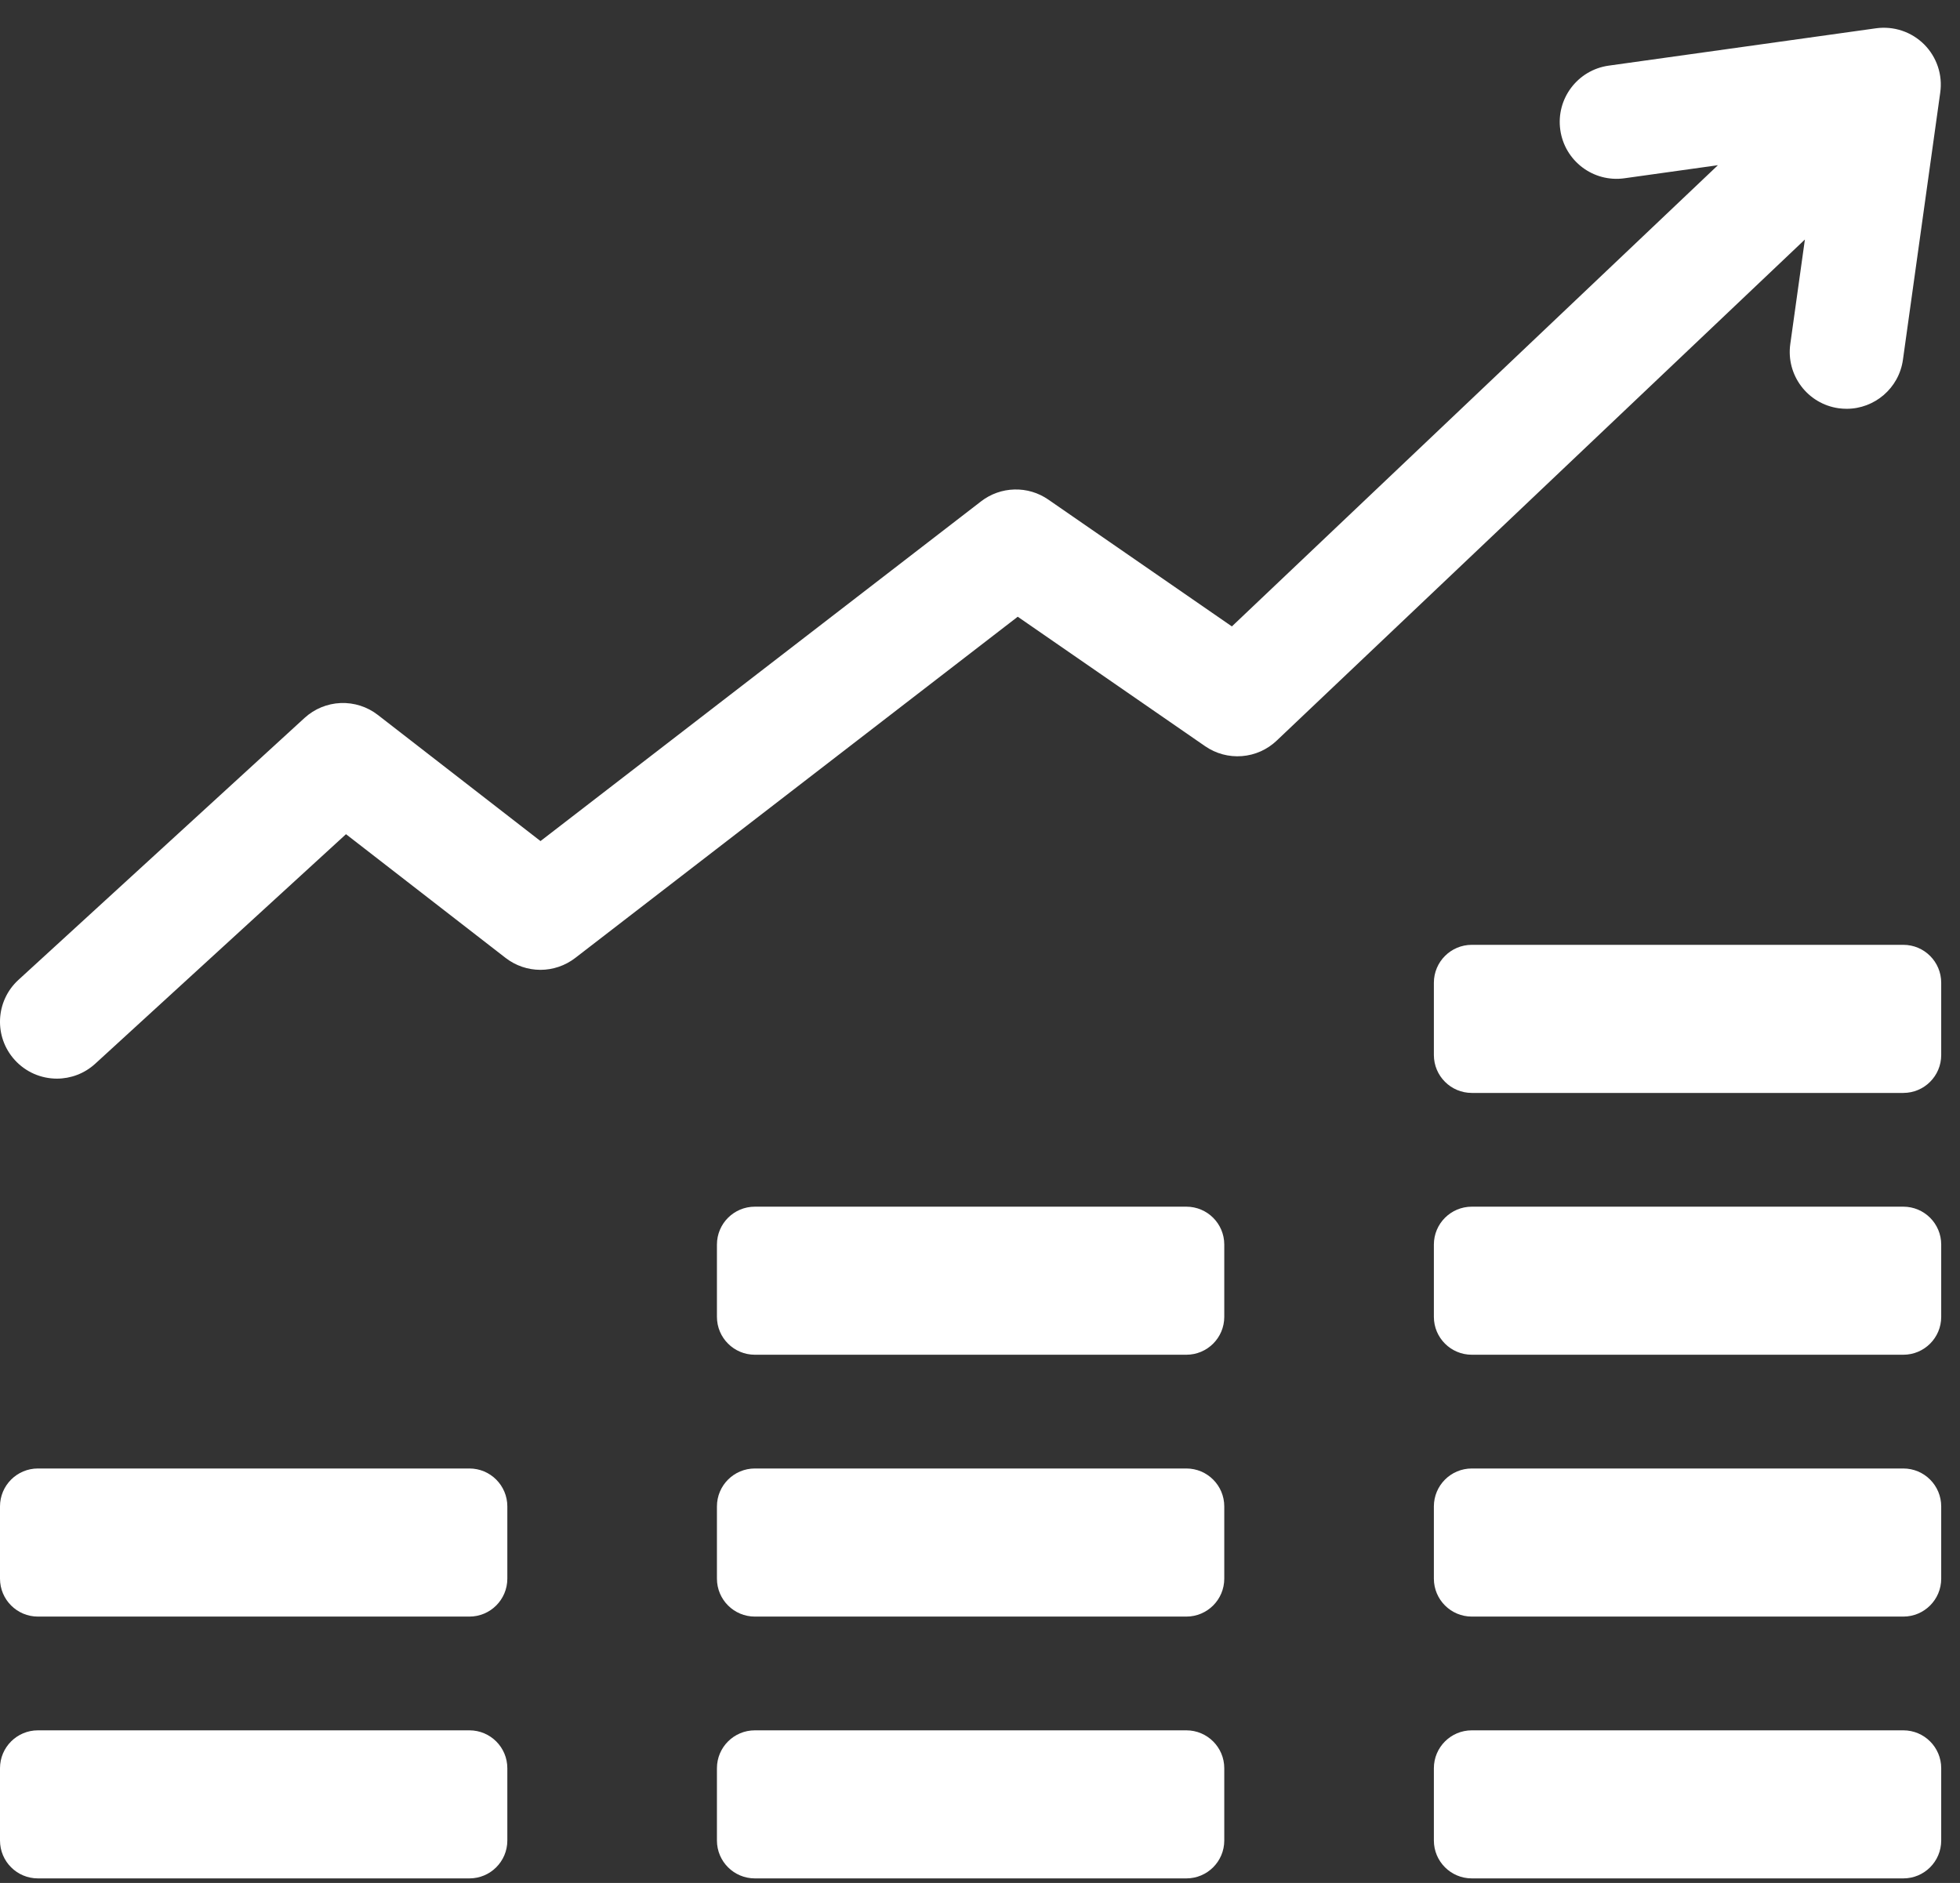
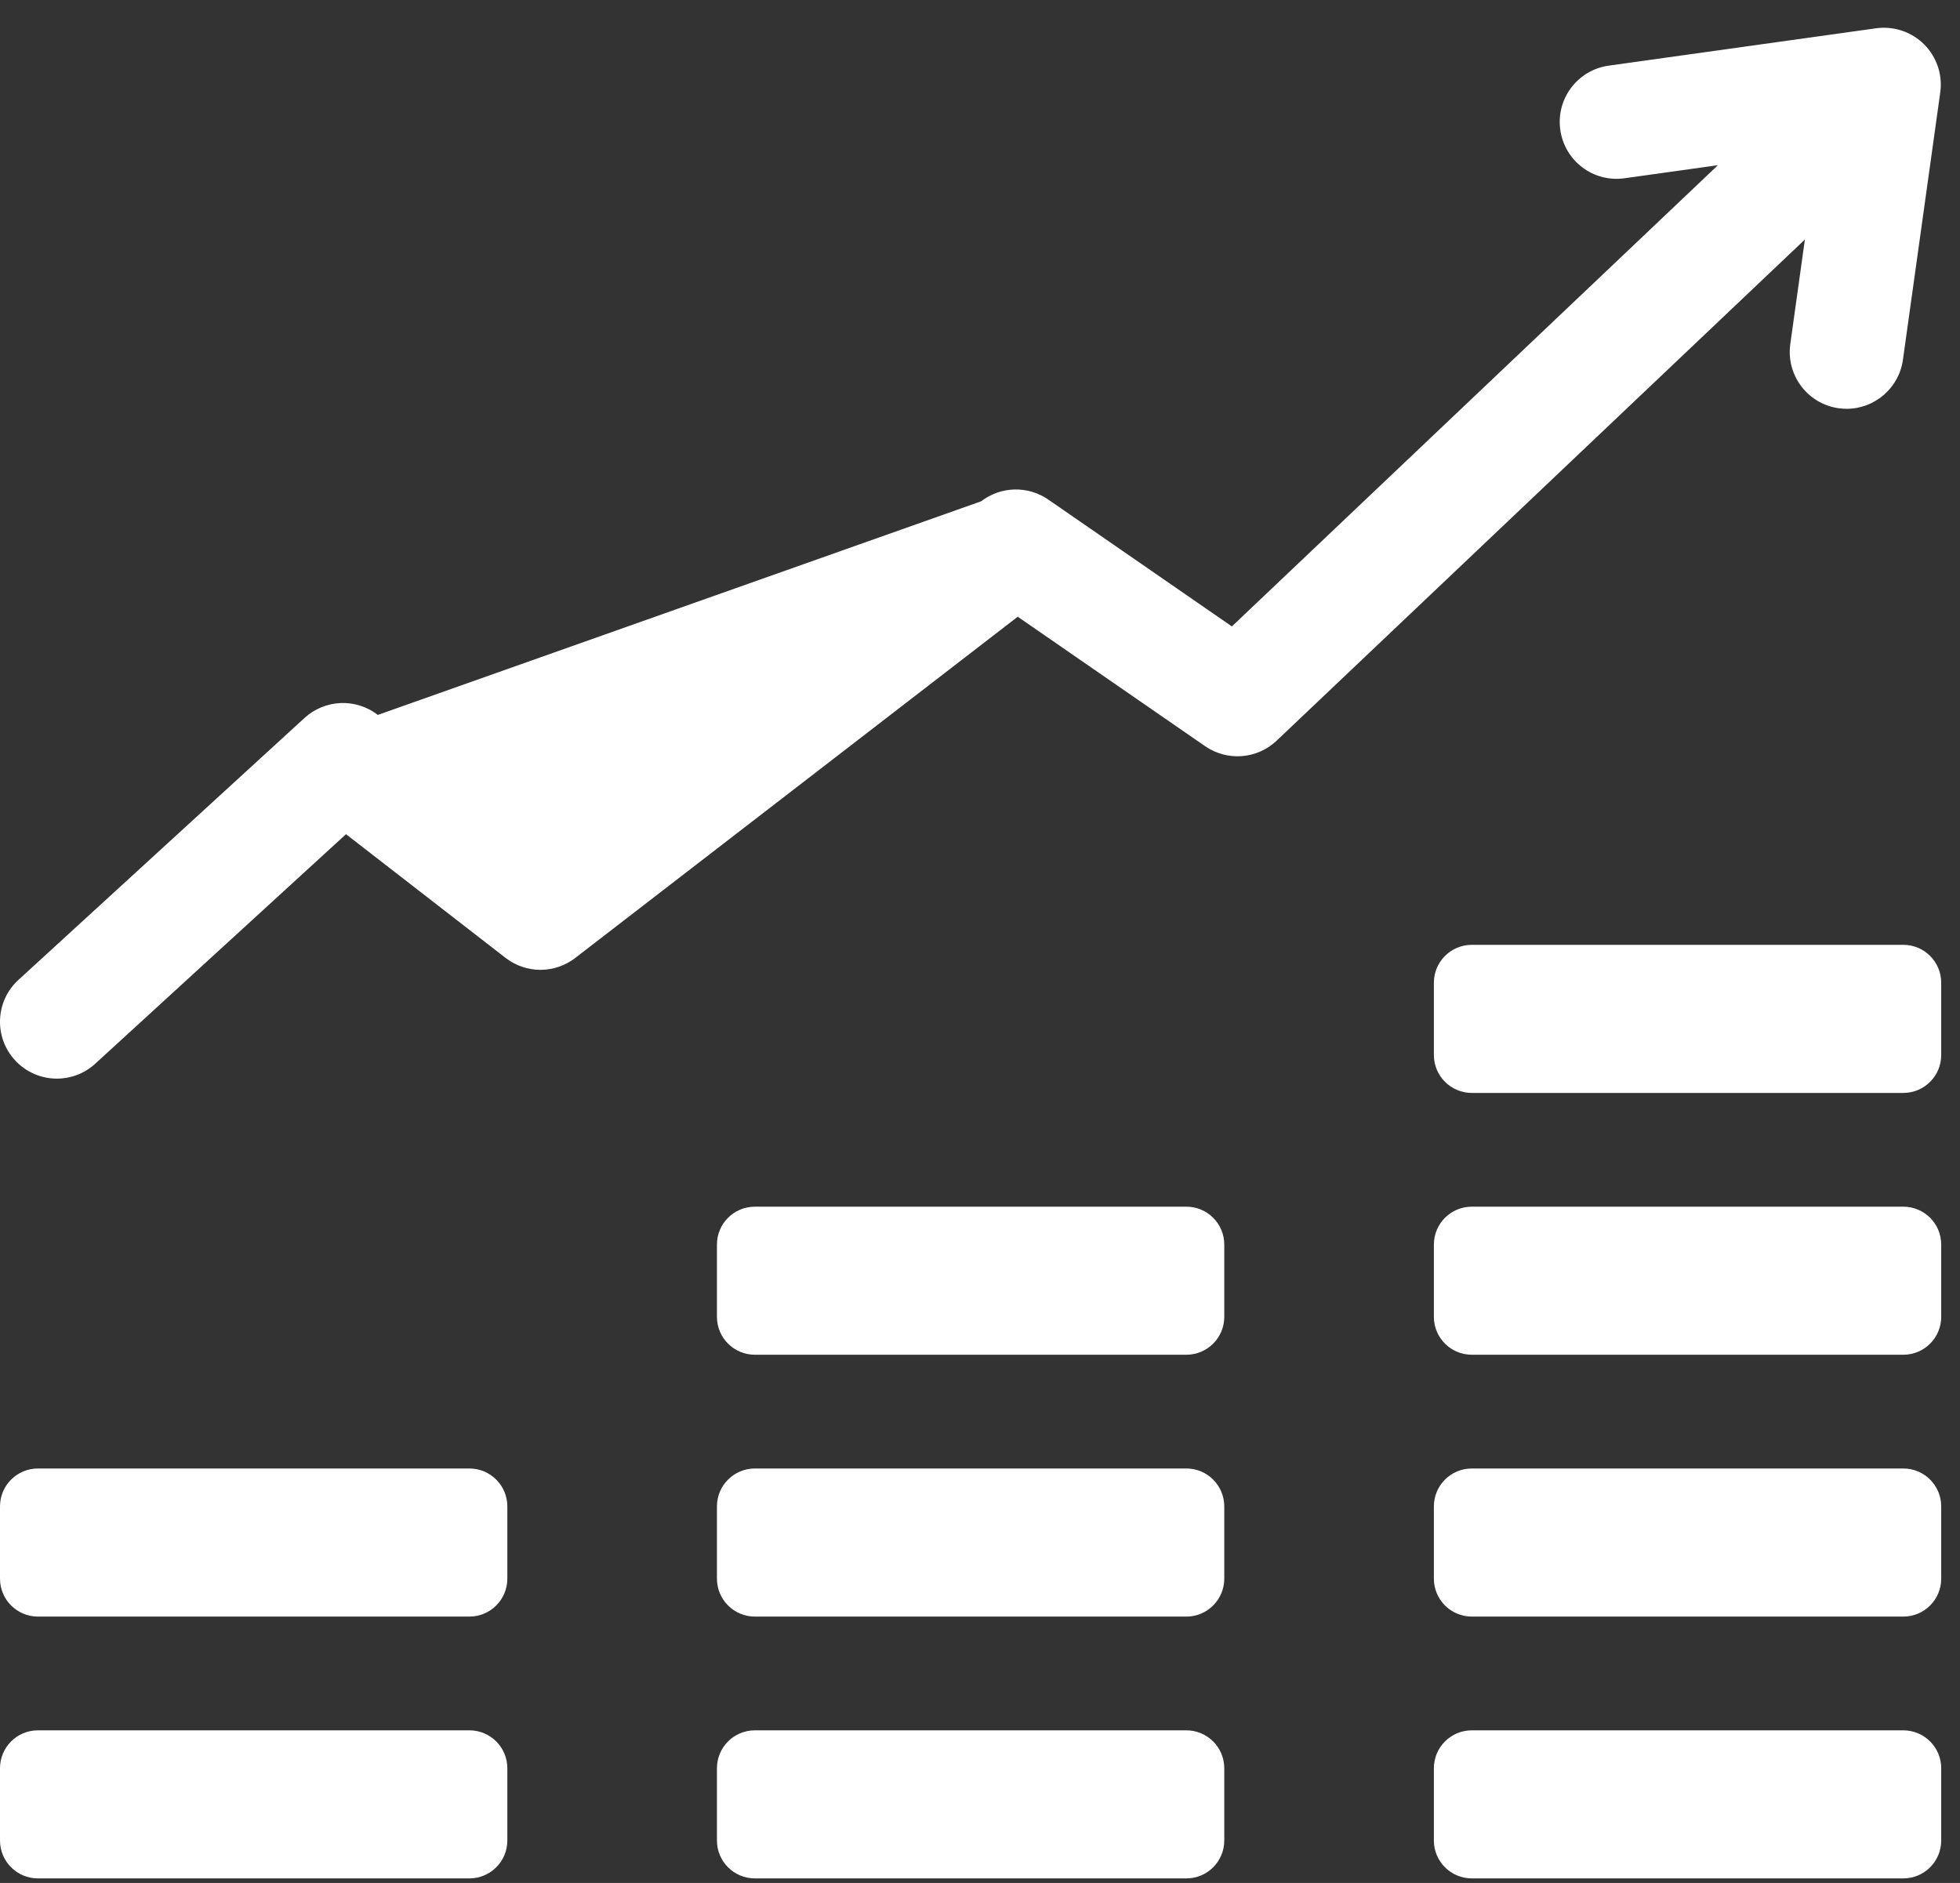
<svg xmlns="http://www.w3.org/2000/svg" width="51" height="49" viewBox="0 0 51 49" fill="none">
  <rect x="0" y="0" width="51" height="49" fill="#333333" stroke="none" />
-   <path fill-rule="evenodd" clip-rule="evenodd" d="M46.584 8.953C46.471 9.763 47.035 10.511 47.844 10.624C47.914 10.633 47.983 10.638 48.051 10.638C48.777 10.638 49.411 10.103 49.515 9.363L50.486 2.407C50.518 2.18 50.497 1.949 50.424 1.732C50.351 1.515 50.229 1.317 50.067 1.155C49.905 0.994 49.708 0.871 49.491 0.799C49.274 0.726 49.043 0.705 48.816 0.736L41.86 1.708C41.05 1.821 40.486 2.569 40.599 3.378C40.712 4.188 41.459 4.753 42.269 4.639L44.701 4.299L32.054 16.301L27.275 12.999C27.017 12.821 26.709 12.729 26.395 12.738C26.082 12.746 25.779 12.853 25.53 13.045L14.064 21.887L9.831 18.604C9.555 18.39 9.212 18.281 8.864 18.295C8.515 18.309 8.182 18.447 7.925 18.682L0.481 25.498C-0.122 26.049 -0.164 26.985 0.388 27.588C0.527 27.74 0.696 27.861 0.884 27.944C1.072 28.026 1.275 28.069 1.48 28.069C1.837 28.069 2.195 27.94 2.479 27.68L9.003 21.708L13.155 24.927C13.414 25.128 13.732 25.237 14.06 25.238C14.387 25.238 14.706 25.13 14.966 24.93L26.482 16.049L31.359 19.419C31.639 19.612 31.976 19.703 32.315 19.676C32.654 19.65 32.973 19.508 33.219 19.274L46.964 6.233L46.584 8.953ZM49.525 38.214H38.297C37.752 38.214 37.31 38.656 37.31 39.201V41.081C37.31 41.626 37.752 42.068 38.297 42.068H49.525C50.07 42.068 50.511 41.626 50.511 41.081V39.201C50.511 38.656 50.07 38.214 49.525 38.214ZM49.525 45.028H38.297C37.752 45.028 37.31 45.469 37.31 46.014V47.895C37.31 48.44 37.752 48.881 38.297 48.881H49.525C50.07 48.881 50.511 48.44 50.511 47.895V46.014C50.511 45.469 50.07 45.028 49.525 45.028ZM49.525 24.587H38.297C37.752 24.587 37.31 25.029 37.31 25.574V27.454C37.31 27.999 37.752 28.441 38.297 28.441H49.525C50.07 28.441 50.511 27.999 50.511 27.454V25.574C50.511 25.029 50.07 24.587 49.525 24.587ZM49.525 31.401H38.297C37.752 31.401 37.31 31.842 37.31 32.387V34.268C37.31 34.813 37.752 35.254 38.297 35.254H49.525C50.07 35.254 50.511 34.813 50.511 34.268V32.387C50.511 31.842 50.07 31.401 49.525 31.401ZM30.869 38.214H19.642C19.097 38.214 18.655 38.656 18.655 39.201V41.081C18.655 41.626 19.097 42.068 19.642 42.068H30.869C31.414 42.068 31.856 41.626 31.856 41.081V39.201C31.856 38.656 31.414 38.214 30.869 38.214ZM30.869 45.028H19.642C19.097 45.028 18.655 45.469 18.655 46.014V47.895C18.655 48.44 19.097 48.881 19.642 48.881H30.869C31.414 48.881 31.856 48.44 31.856 47.895V46.014C31.856 45.469 31.414 45.028 30.869 45.028ZM30.869 31.401H19.642C19.097 31.401 18.655 31.842 18.655 32.387V34.268C18.655 34.813 19.097 35.254 19.642 35.254H30.869C31.414 35.254 31.856 34.813 31.856 34.268V32.387C31.856 31.842 31.414 31.401 30.869 31.401ZM12.214 38.214H0.987C0.442 38.214 1.74862e-05 38.656 1.74862e-05 39.201V41.081C1.74862e-05 41.626 0.442 42.068 0.987 42.068H12.214C12.759 42.068 13.201 41.626 13.201 41.081V39.201C13.201 38.656 12.759 38.214 12.214 38.214ZM12.214 45.028H0.987C0.442 45.028 1.74862e-05 45.469 1.74862e-05 46.014V47.895C1.74862e-05 48.44 0.442 48.881 0.987 48.881H12.214C12.759 48.881 13.201 48.44 13.201 47.895V46.014C13.201 45.469 12.759 45.028 12.214 45.028Z" fill="white" />
+   <path fill-rule="evenodd" clip-rule="evenodd" d="M46.584 8.953C46.471 9.763 47.035 10.511 47.844 10.624C47.914 10.633 47.983 10.638 48.051 10.638C48.777 10.638 49.411 10.103 49.515 9.363L50.486 2.407C50.518 2.18 50.497 1.949 50.424 1.732C50.351 1.515 50.229 1.317 50.067 1.155C49.905 0.994 49.708 0.871 49.491 0.799C49.274 0.726 49.043 0.705 48.816 0.736L41.86 1.708C41.05 1.821 40.486 2.569 40.599 3.378C40.712 4.188 41.459 4.753 42.269 4.639L44.701 4.299L32.054 16.301L27.275 12.999C27.017 12.821 26.709 12.729 26.395 12.738C26.082 12.746 25.779 12.853 25.53 13.045L9.831 18.604C9.555 18.39 9.212 18.281 8.864 18.295C8.515 18.309 8.182 18.447 7.925 18.682L0.481 25.498C-0.122 26.049 -0.164 26.985 0.388 27.588C0.527 27.74 0.696 27.861 0.884 27.944C1.072 28.026 1.275 28.069 1.48 28.069C1.837 28.069 2.195 27.94 2.479 27.68L9.003 21.708L13.155 24.927C13.414 25.128 13.732 25.237 14.06 25.238C14.387 25.238 14.706 25.13 14.966 24.93L26.482 16.049L31.359 19.419C31.639 19.612 31.976 19.703 32.315 19.676C32.654 19.65 32.973 19.508 33.219 19.274L46.964 6.233L46.584 8.953ZM49.525 38.214H38.297C37.752 38.214 37.31 38.656 37.31 39.201V41.081C37.31 41.626 37.752 42.068 38.297 42.068H49.525C50.07 42.068 50.511 41.626 50.511 41.081V39.201C50.511 38.656 50.07 38.214 49.525 38.214ZM49.525 45.028H38.297C37.752 45.028 37.31 45.469 37.31 46.014V47.895C37.31 48.44 37.752 48.881 38.297 48.881H49.525C50.07 48.881 50.511 48.44 50.511 47.895V46.014C50.511 45.469 50.07 45.028 49.525 45.028ZM49.525 24.587H38.297C37.752 24.587 37.31 25.029 37.31 25.574V27.454C37.31 27.999 37.752 28.441 38.297 28.441H49.525C50.07 28.441 50.511 27.999 50.511 27.454V25.574C50.511 25.029 50.07 24.587 49.525 24.587ZM49.525 31.401H38.297C37.752 31.401 37.31 31.842 37.31 32.387V34.268C37.31 34.813 37.752 35.254 38.297 35.254H49.525C50.07 35.254 50.511 34.813 50.511 34.268V32.387C50.511 31.842 50.07 31.401 49.525 31.401ZM30.869 38.214H19.642C19.097 38.214 18.655 38.656 18.655 39.201V41.081C18.655 41.626 19.097 42.068 19.642 42.068H30.869C31.414 42.068 31.856 41.626 31.856 41.081V39.201C31.856 38.656 31.414 38.214 30.869 38.214ZM30.869 45.028H19.642C19.097 45.028 18.655 45.469 18.655 46.014V47.895C18.655 48.44 19.097 48.881 19.642 48.881H30.869C31.414 48.881 31.856 48.44 31.856 47.895V46.014C31.856 45.469 31.414 45.028 30.869 45.028ZM30.869 31.401H19.642C19.097 31.401 18.655 31.842 18.655 32.387V34.268C18.655 34.813 19.097 35.254 19.642 35.254H30.869C31.414 35.254 31.856 34.813 31.856 34.268V32.387C31.856 31.842 31.414 31.401 30.869 31.401ZM12.214 38.214H0.987C0.442 38.214 1.74862e-05 38.656 1.74862e-05 39.201V41.081C1.74862e-05 41.626 0.442 42.068 0.987 42.068H12.214C12.759 42.068 13.201 41.626 13.201 41.081V39.201C13.201 38.656 12.759 38.214 12.214 38.214ZM12.214 45.028H0.987C0.442 45.028 1.74862e-05 45.469 1.74862e-05 46.014V47.895C1.74862e-05 48.44 0.442 48.881 0.987 48.881H12.214C12.759 48.881 13.201 48.44 13.201 47.895V46.014C13.201 45.469 12.759 45.028 12.214 45.028Z" fill="white" />
</svg>